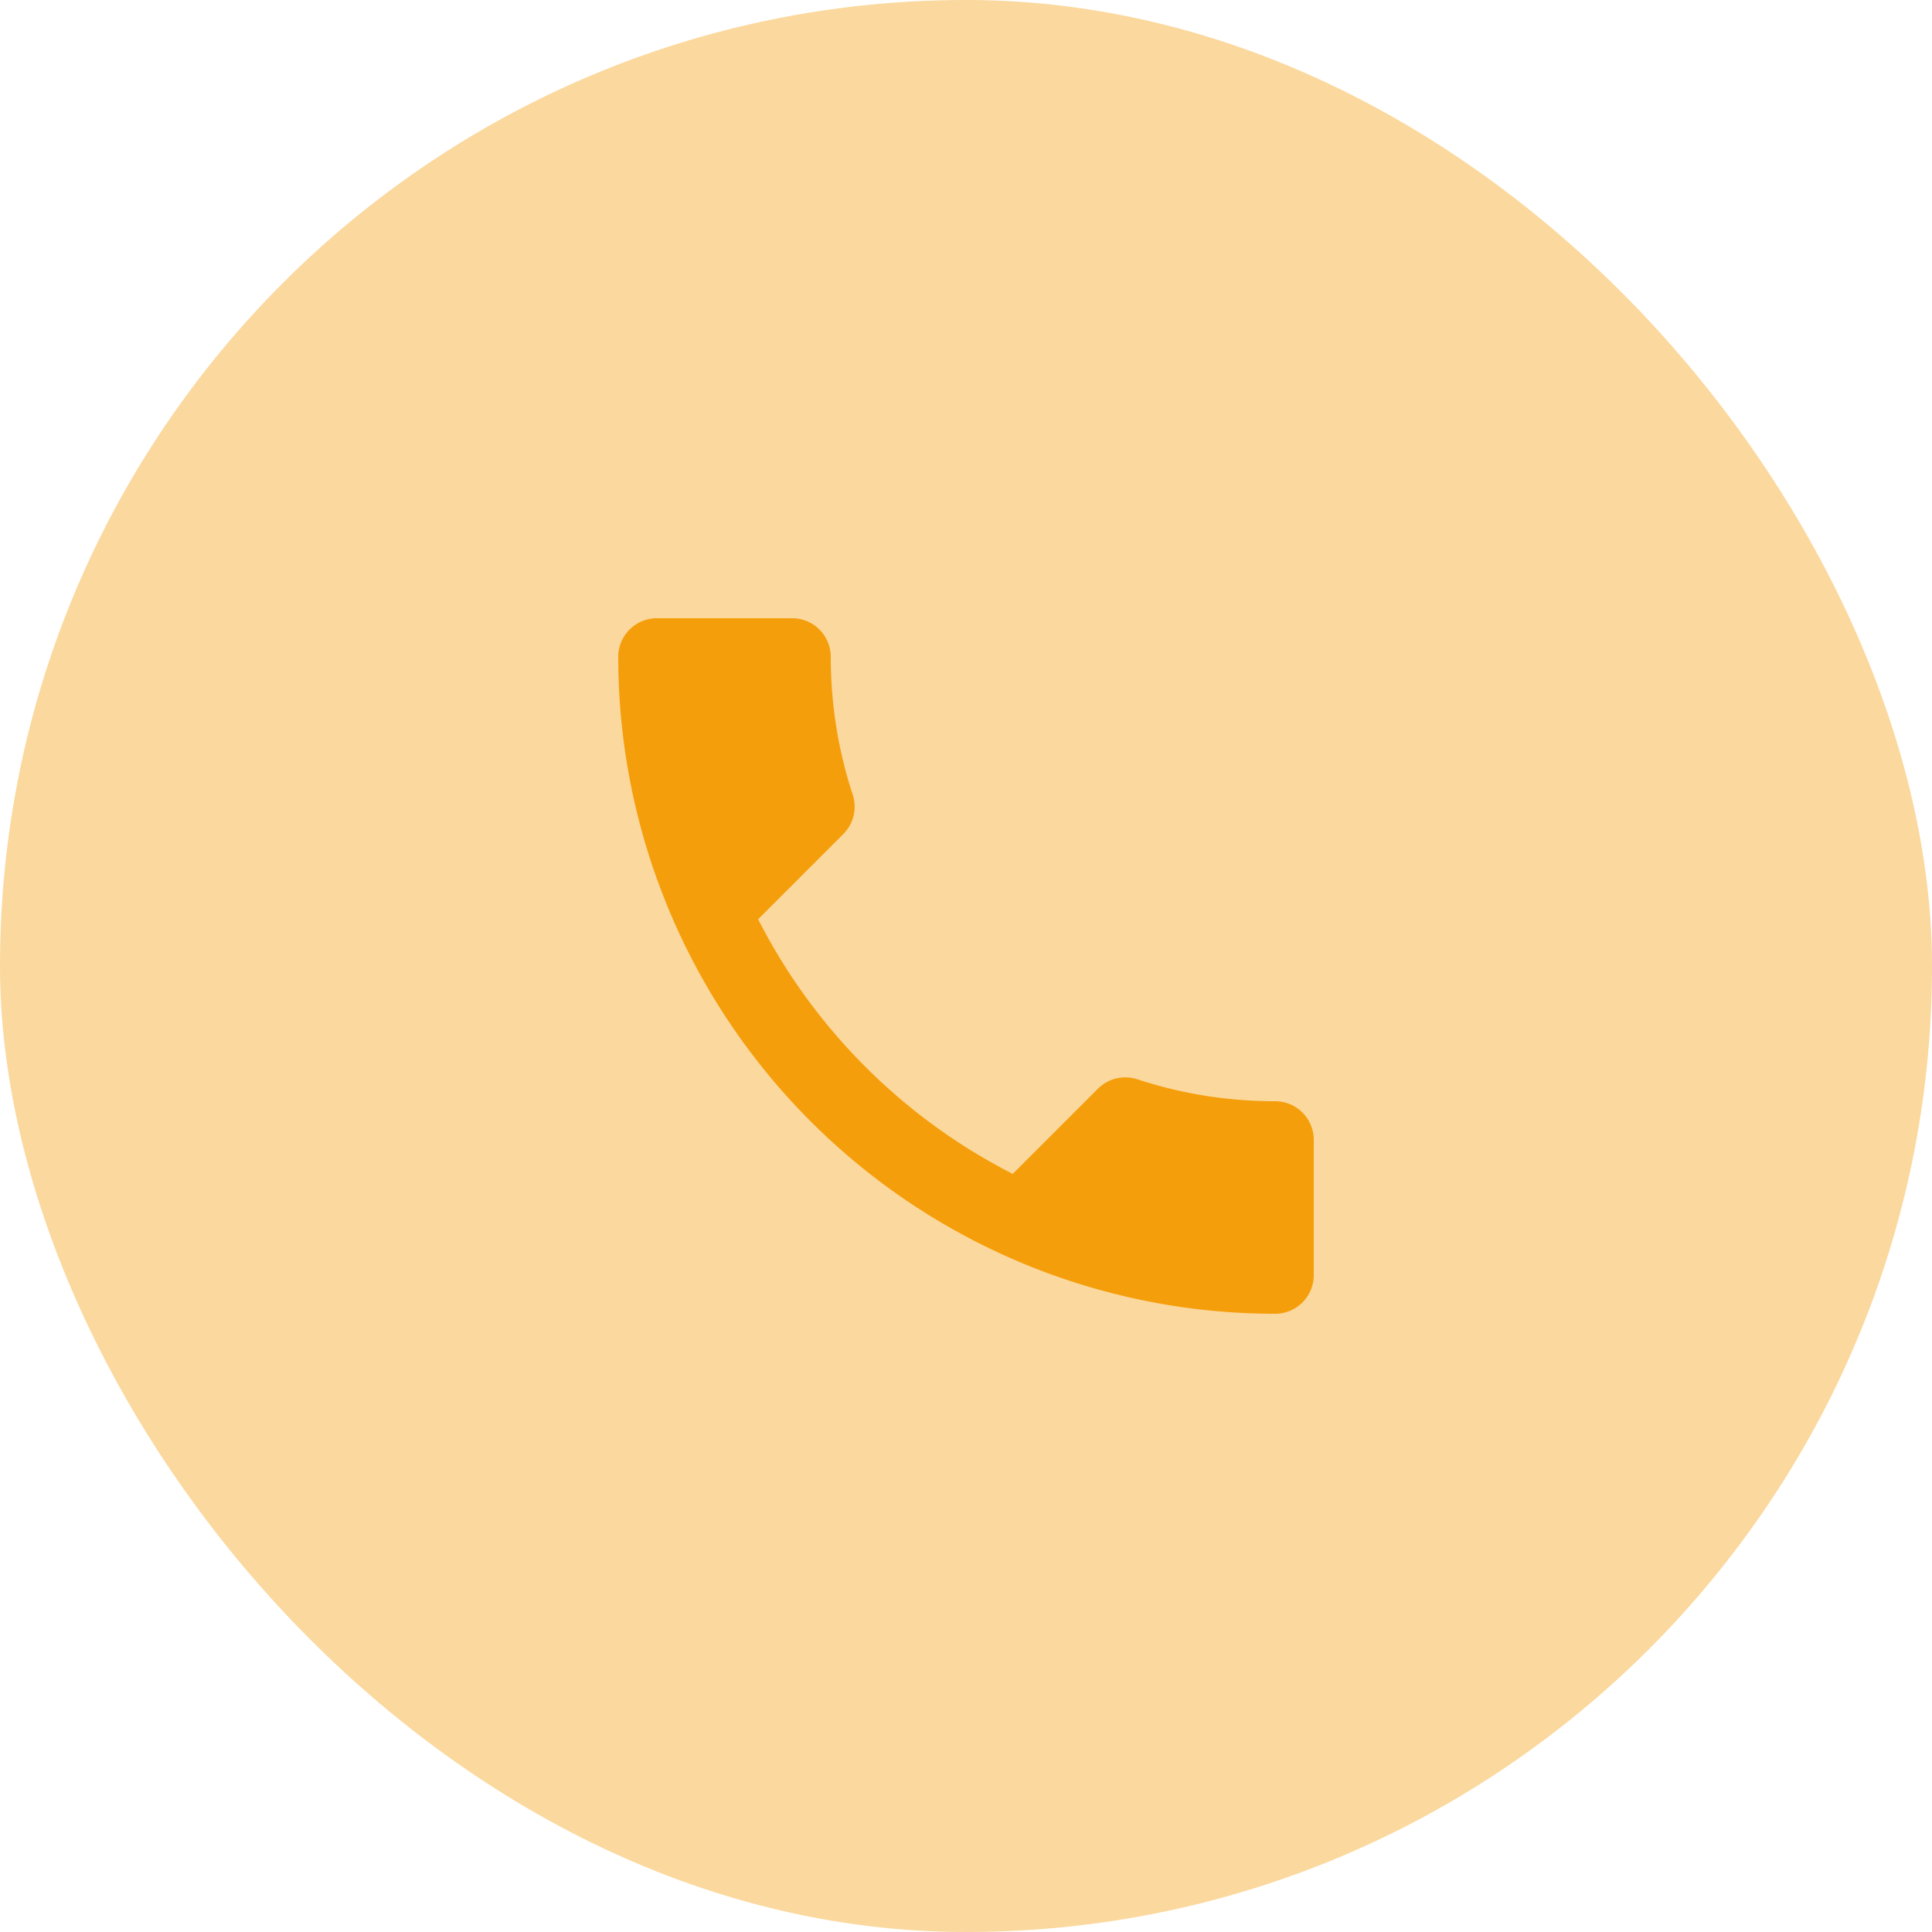
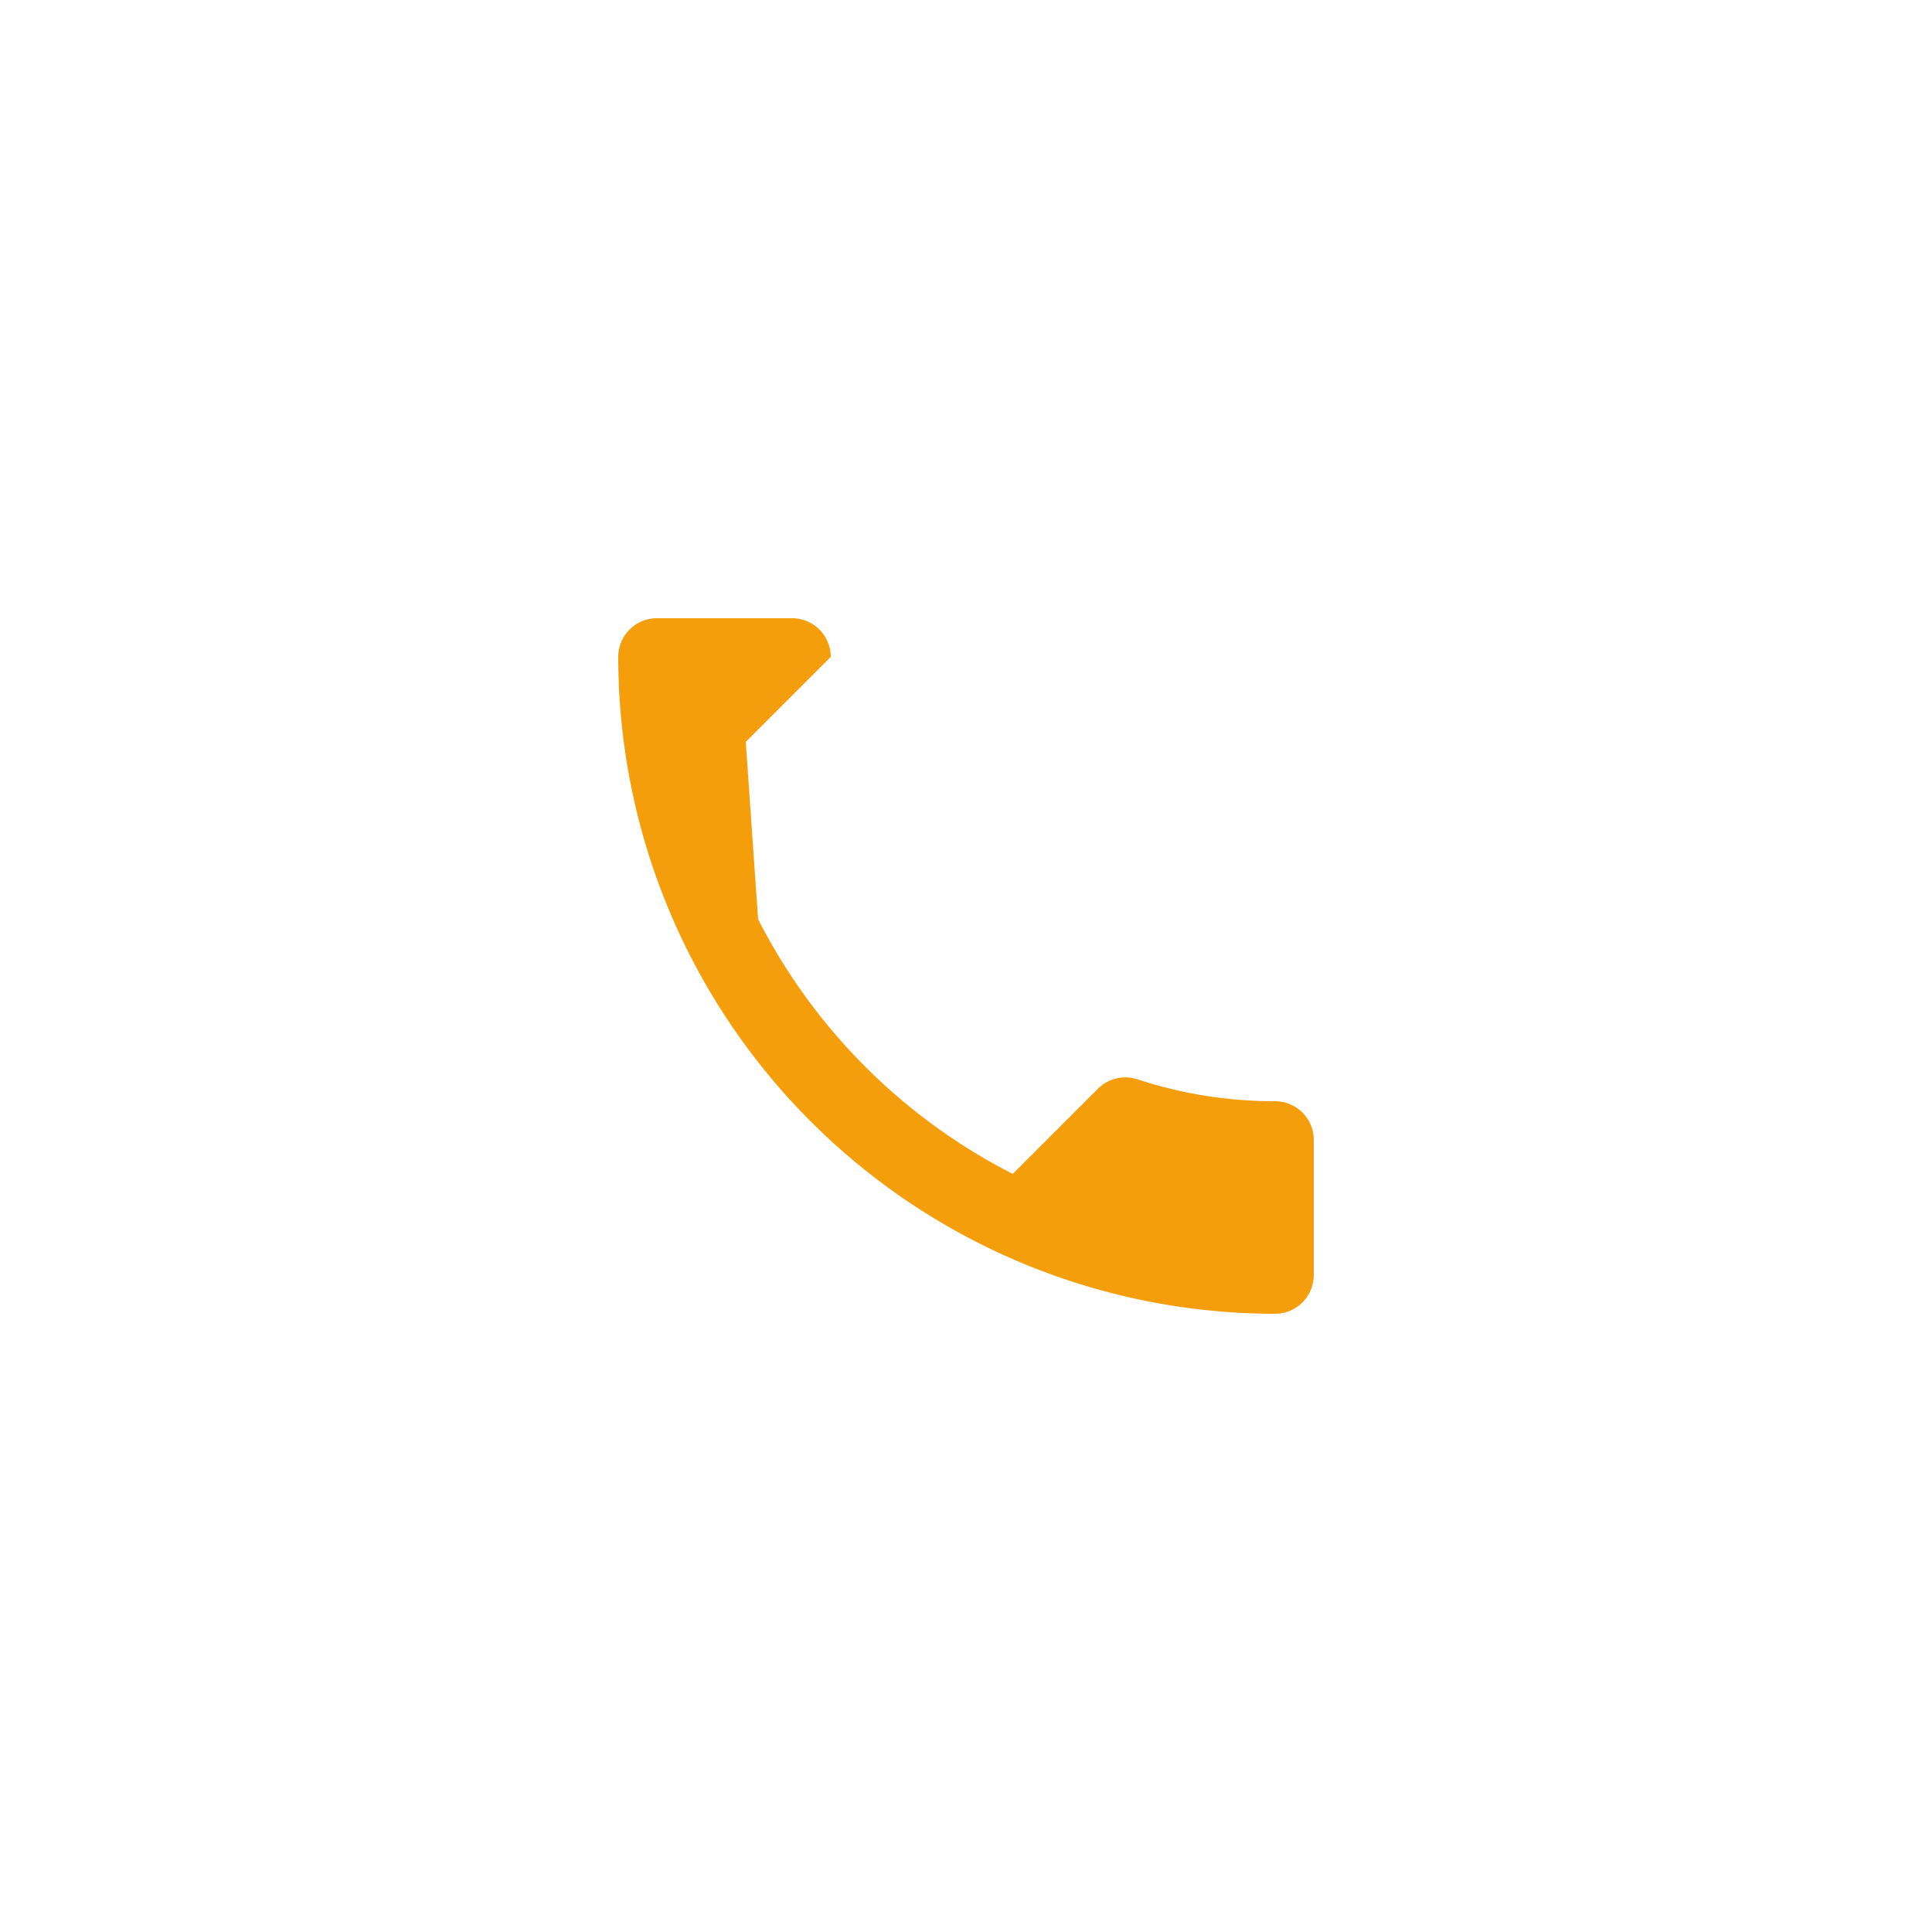
<svg xmlns="http://www.w3.org/2000/svg" width="50" height="50" fill="none">
-   <rect width="50" height="50" rx="25" fill="#F59E0B" fill-opacity=".4" />
-   <path d="M19.62 23.79c1.44 2.83 3.76 5.15 6.59 6.59l2.2-2.2c.28-.28.67-.36 1.02-.25 1.12.37 2.32.57 3.57.57a1 1 0 0 1 1 1V33a1 1 0 0 1-1 1 17 17 0 0 1-17-17 1 1 0 0 1 1-1h3.5a1 1 0 0 1 1 1c0 1.25.2 2.45.57 3.57.11.35.03.74-.25 1.02l-2.2 2.2z" fill="#F59E0B" />
+   <path d="M19.62 23.79c1.44 2.83 3.76 5.15 6.59 6.59l2.2-2.2c.28-.28.67-.36 1.02-.25 1.12.37 2.32.57 3.57.57a1 1 0 0 1 1 1V33a1 1 0 0 1-1 1 17 17 0 0 1-17-17 1 1 0 0 1 1-1h3.5a1 1 0 0 1 1 1l-2.2 2.2z" fill="#F59E0B" />
</svg>